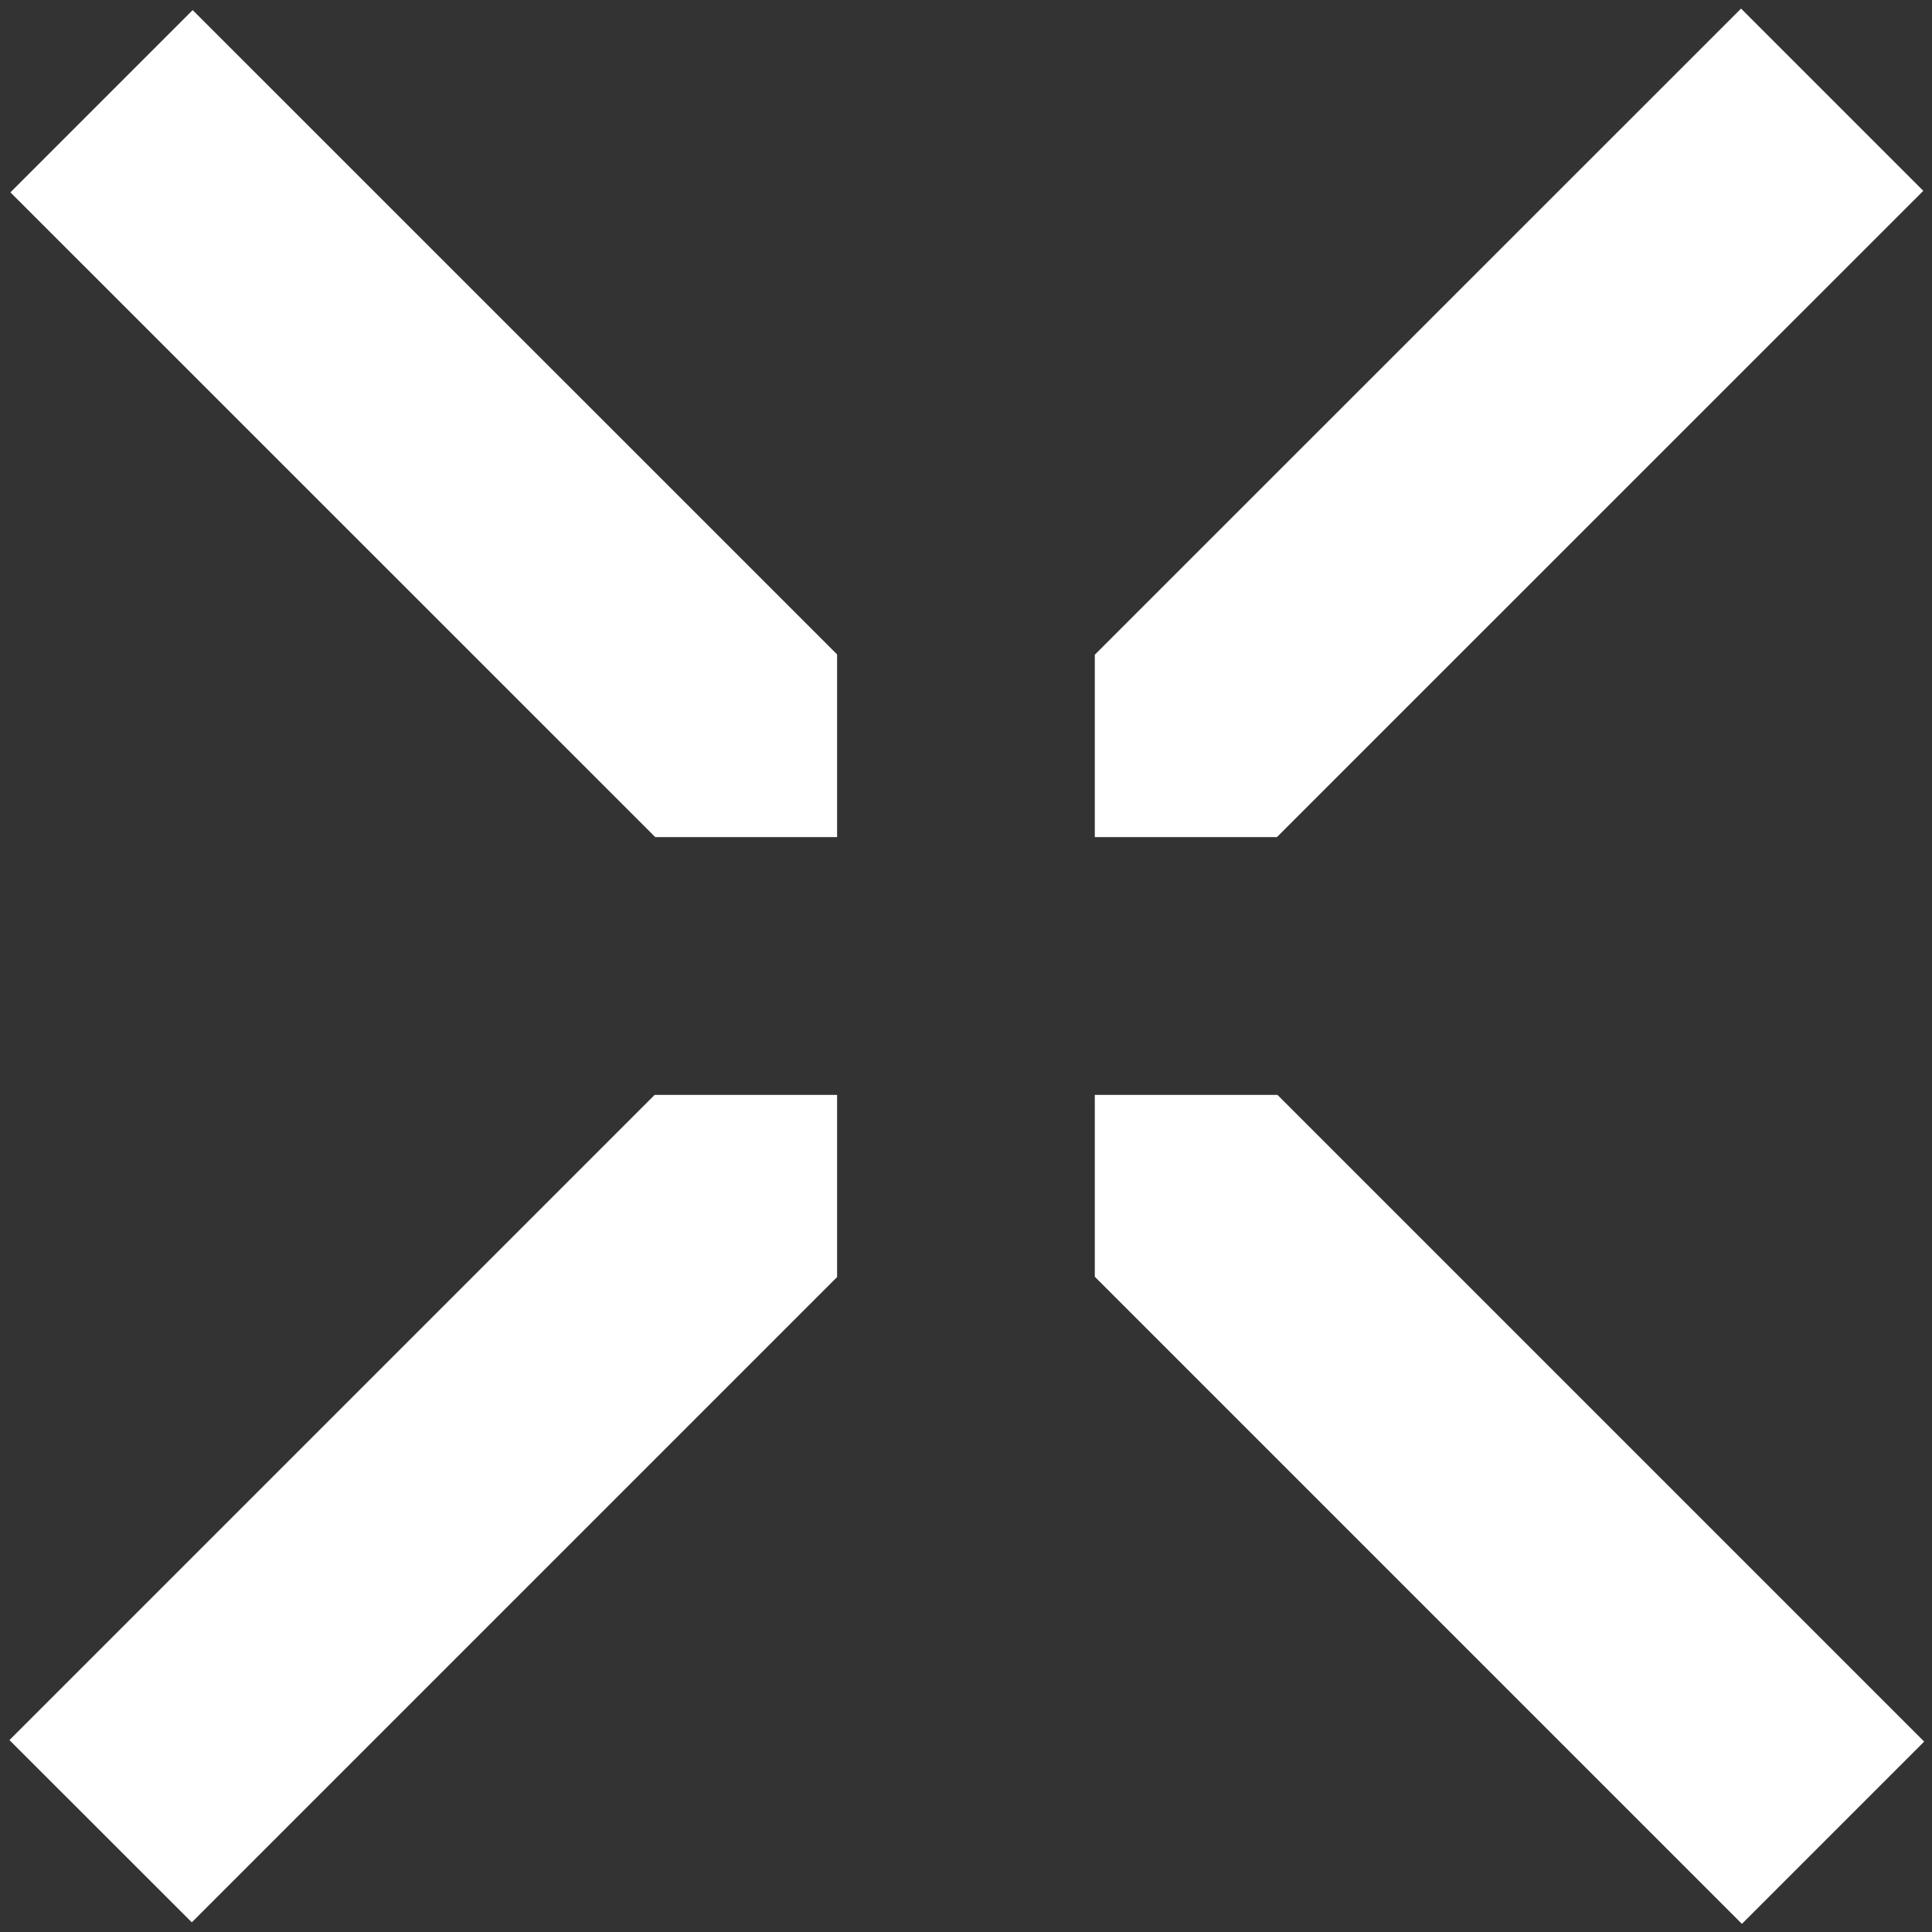
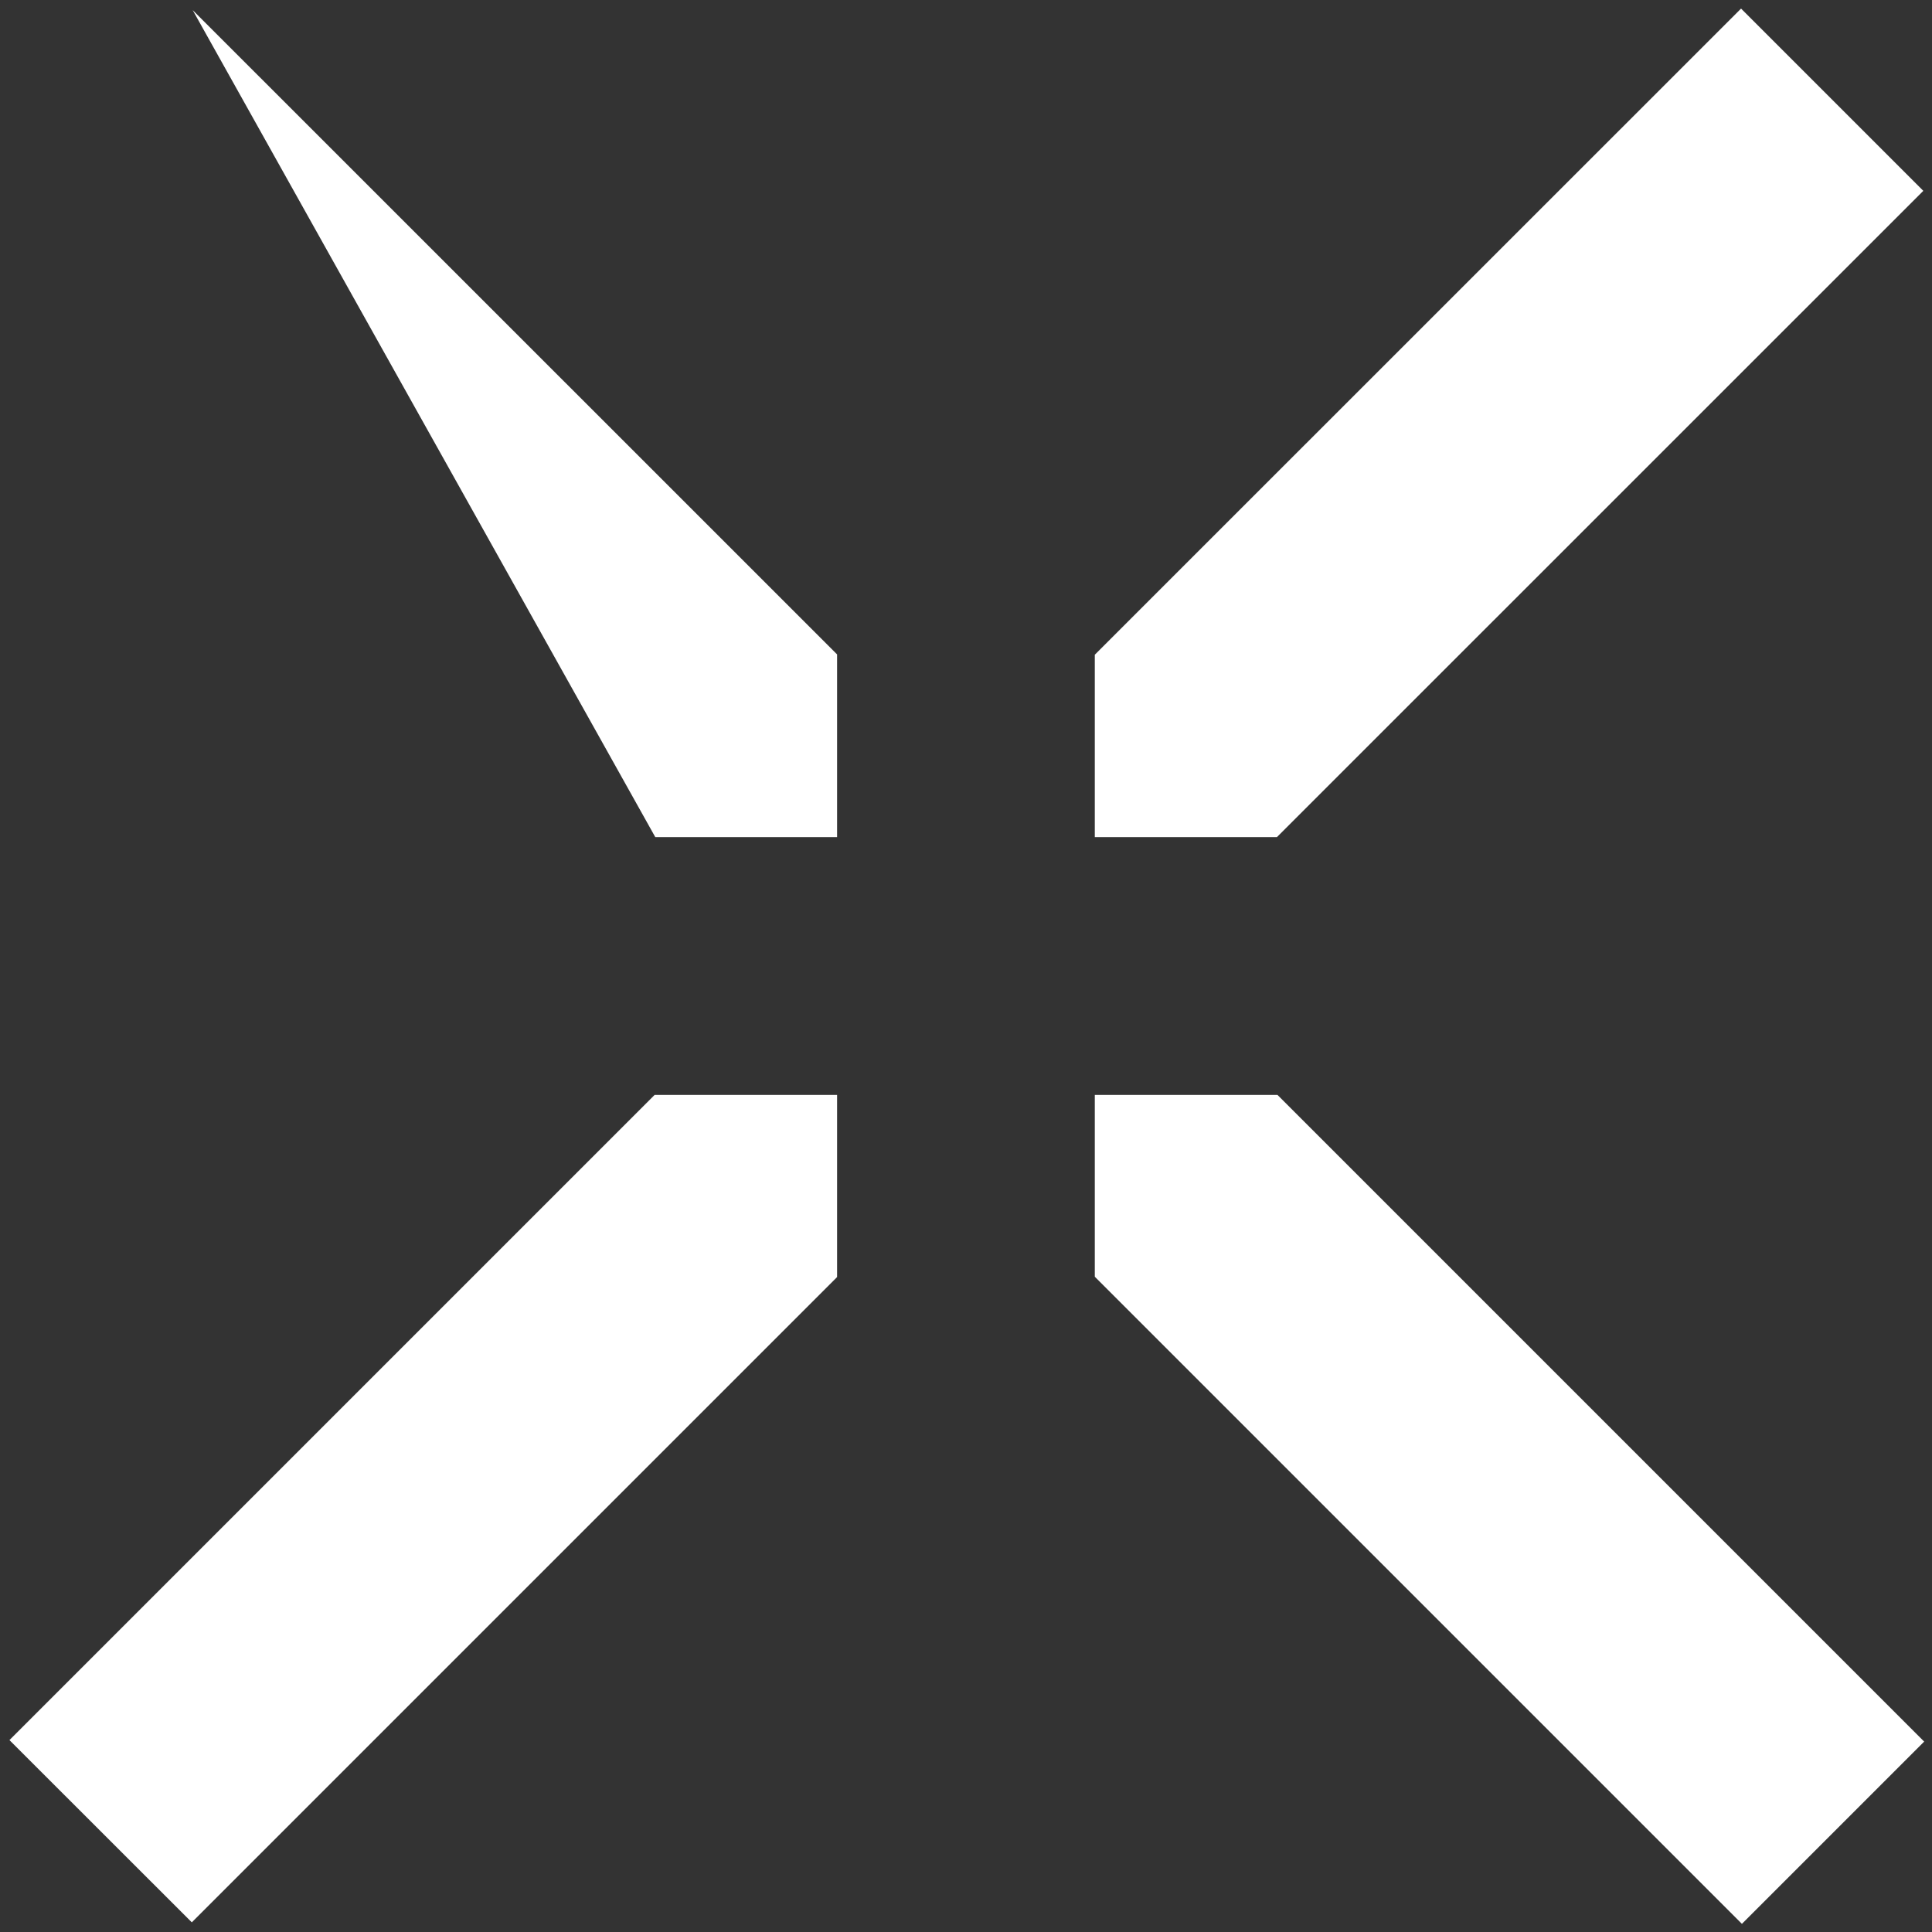
<svg xmlns="http://www.w3.org/2000/svg" width="18" height="18" viewBox="0 0 18 18" fill="none">
  <rect x="0" y="0" width="18" height="18" fill="#333333" stroke="none" />
-   <path fill-rule="evenodd" clip-rule="evenodd" d="M10.2 11.895L16.229 17.924L17.927 16.226L11.902 10.201H10.2V11.895ZM7.799 10.201H6.099L0.088 16.212L1.787 17.91L7.799 11.898V10.201ZM10.2 7.799H11.897L17.919 1.778L16.221 0.08L10.2 6.1V7.799ZM7.799 6.097V7.799H6.105L0.097 1.792L1.795 0.094L7.799 6.097Z" fill="white" />
+   <path fill-rule="evenodd" clip-rule="evenodd" d="M10.2 11.895L16.229 17.924L17.927 16.226L11.902 10.201H10.2V11.895ZM7.799 10.201H6.099L0.088 16.212L1.787 17.91L7.799 11.898V10.201ZM10.2 7.799H11.897L17.919 1.778L16.221 0.08L10.2 6.1V7.799ZM7.799 6.097V7.799H6.105L1.795 0.094L7.799 6.097Z" fill="white" />
</svg>